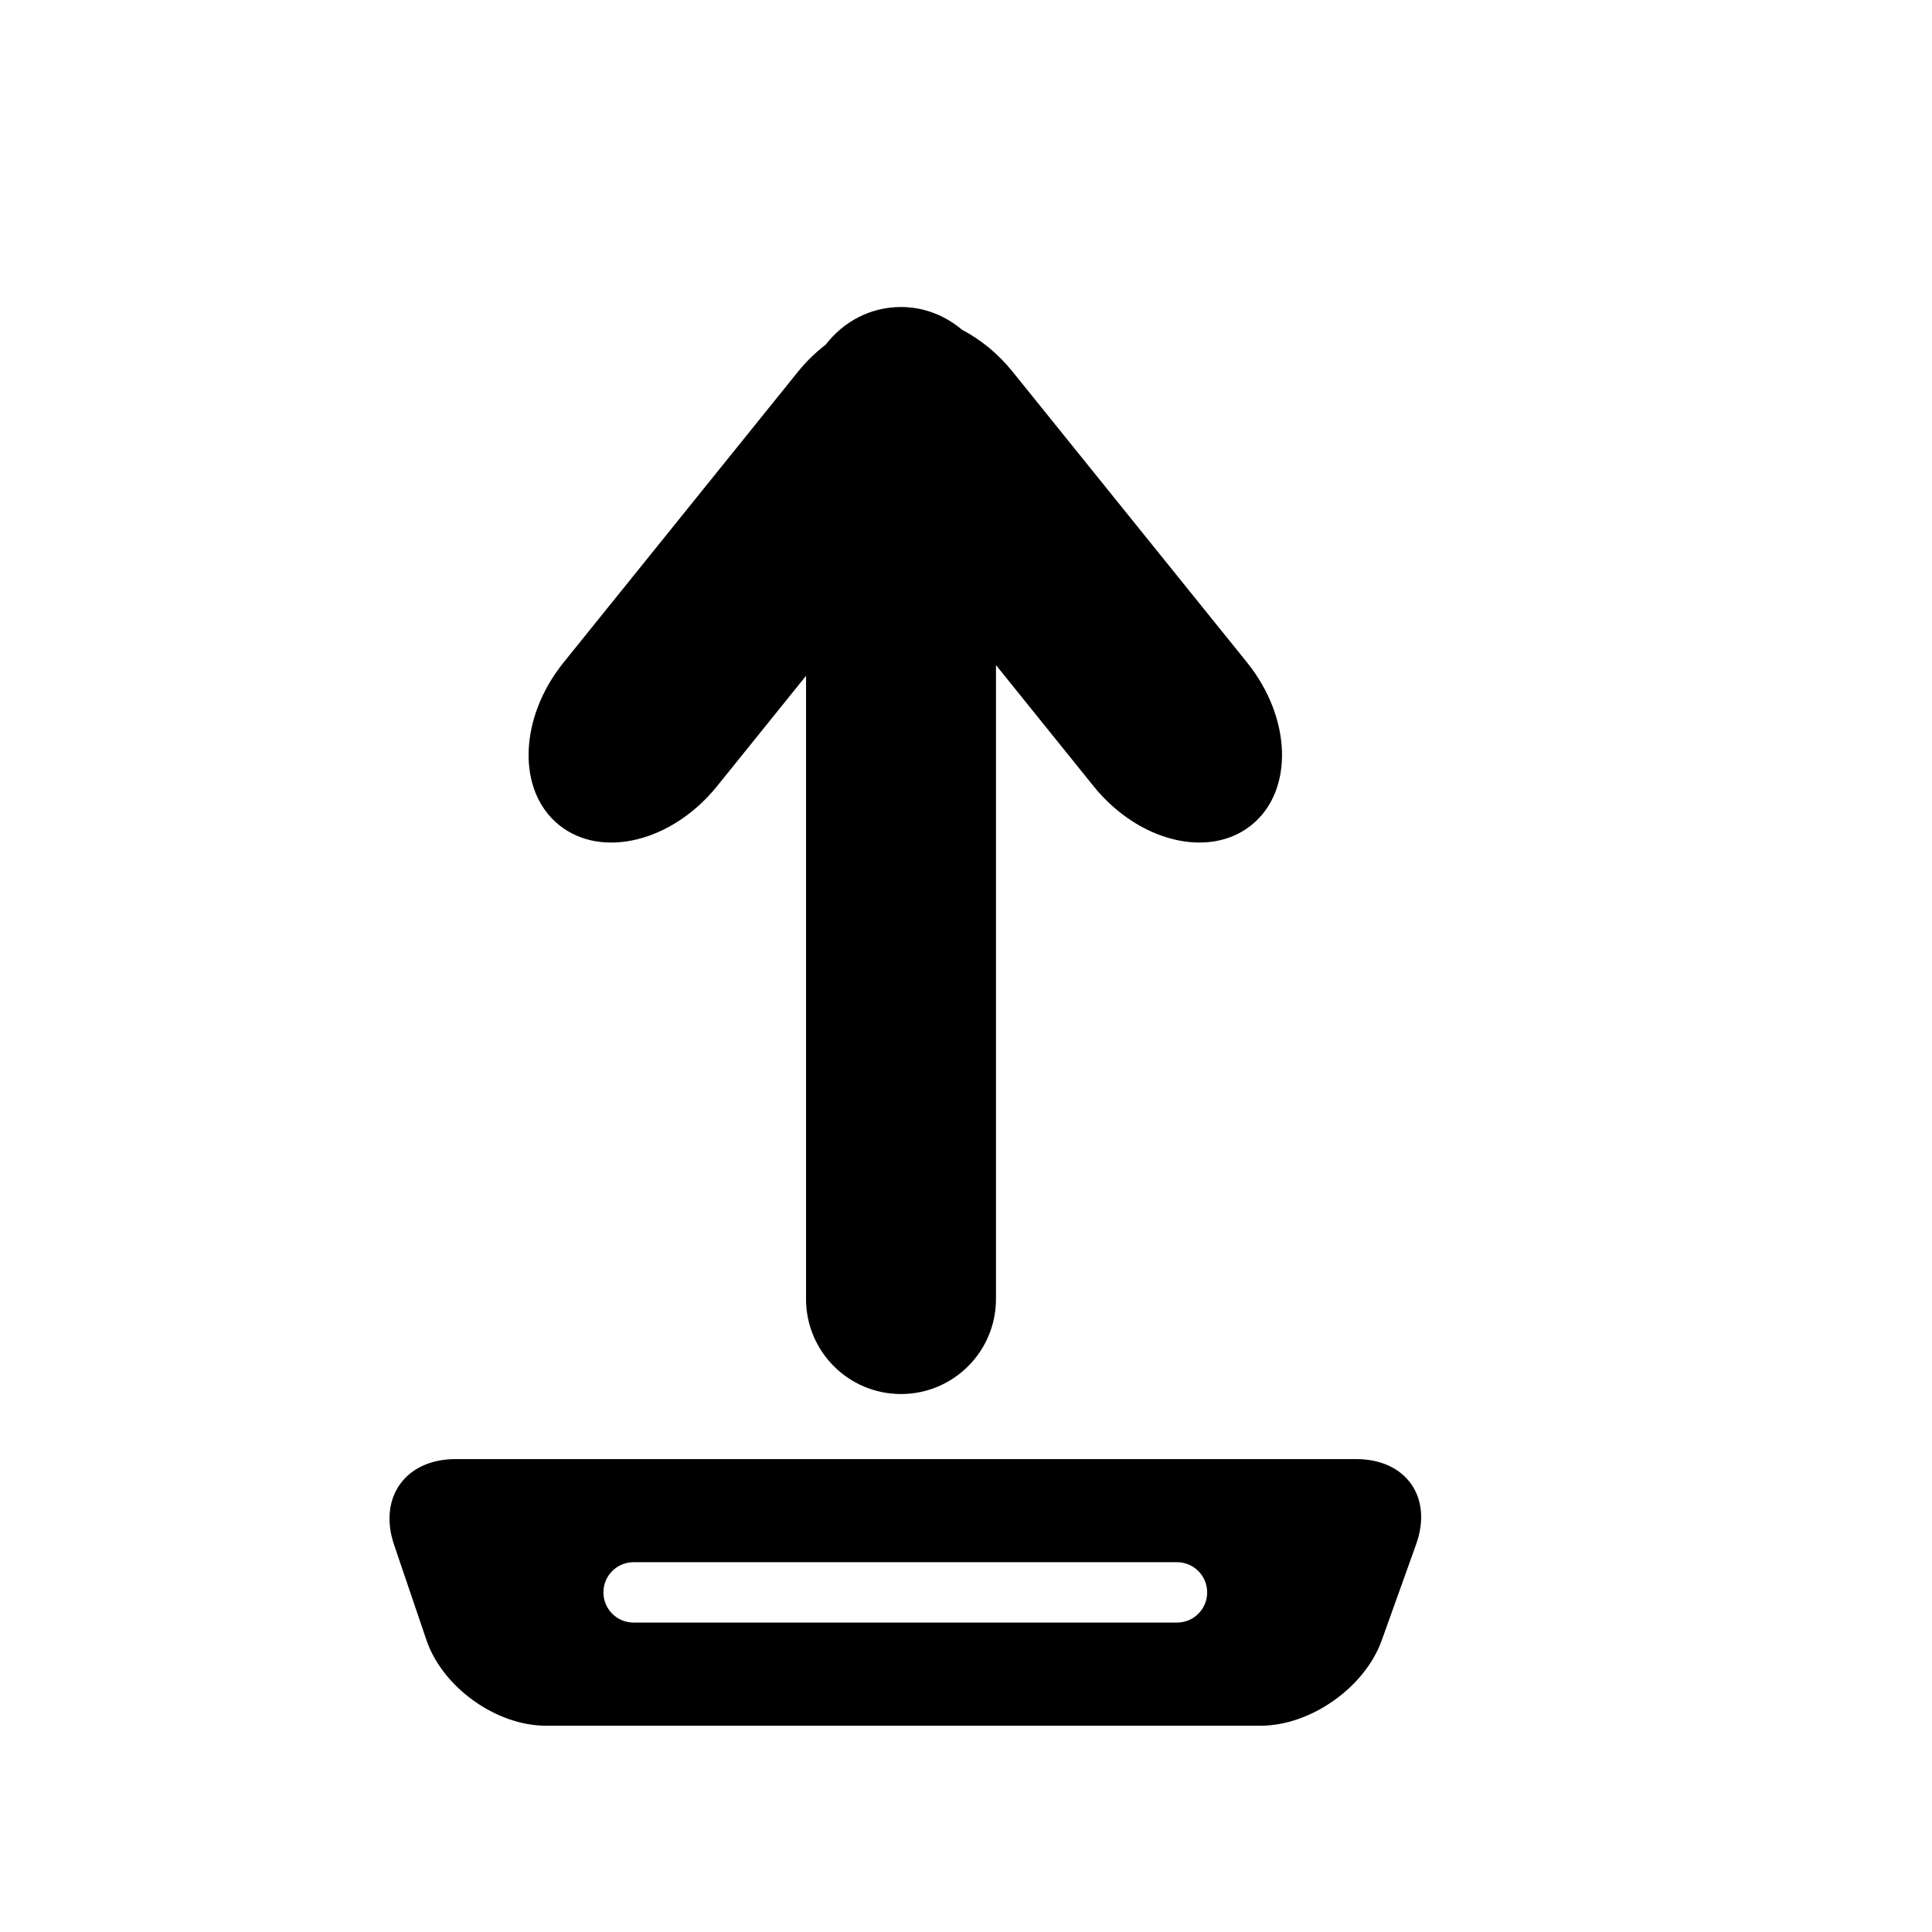
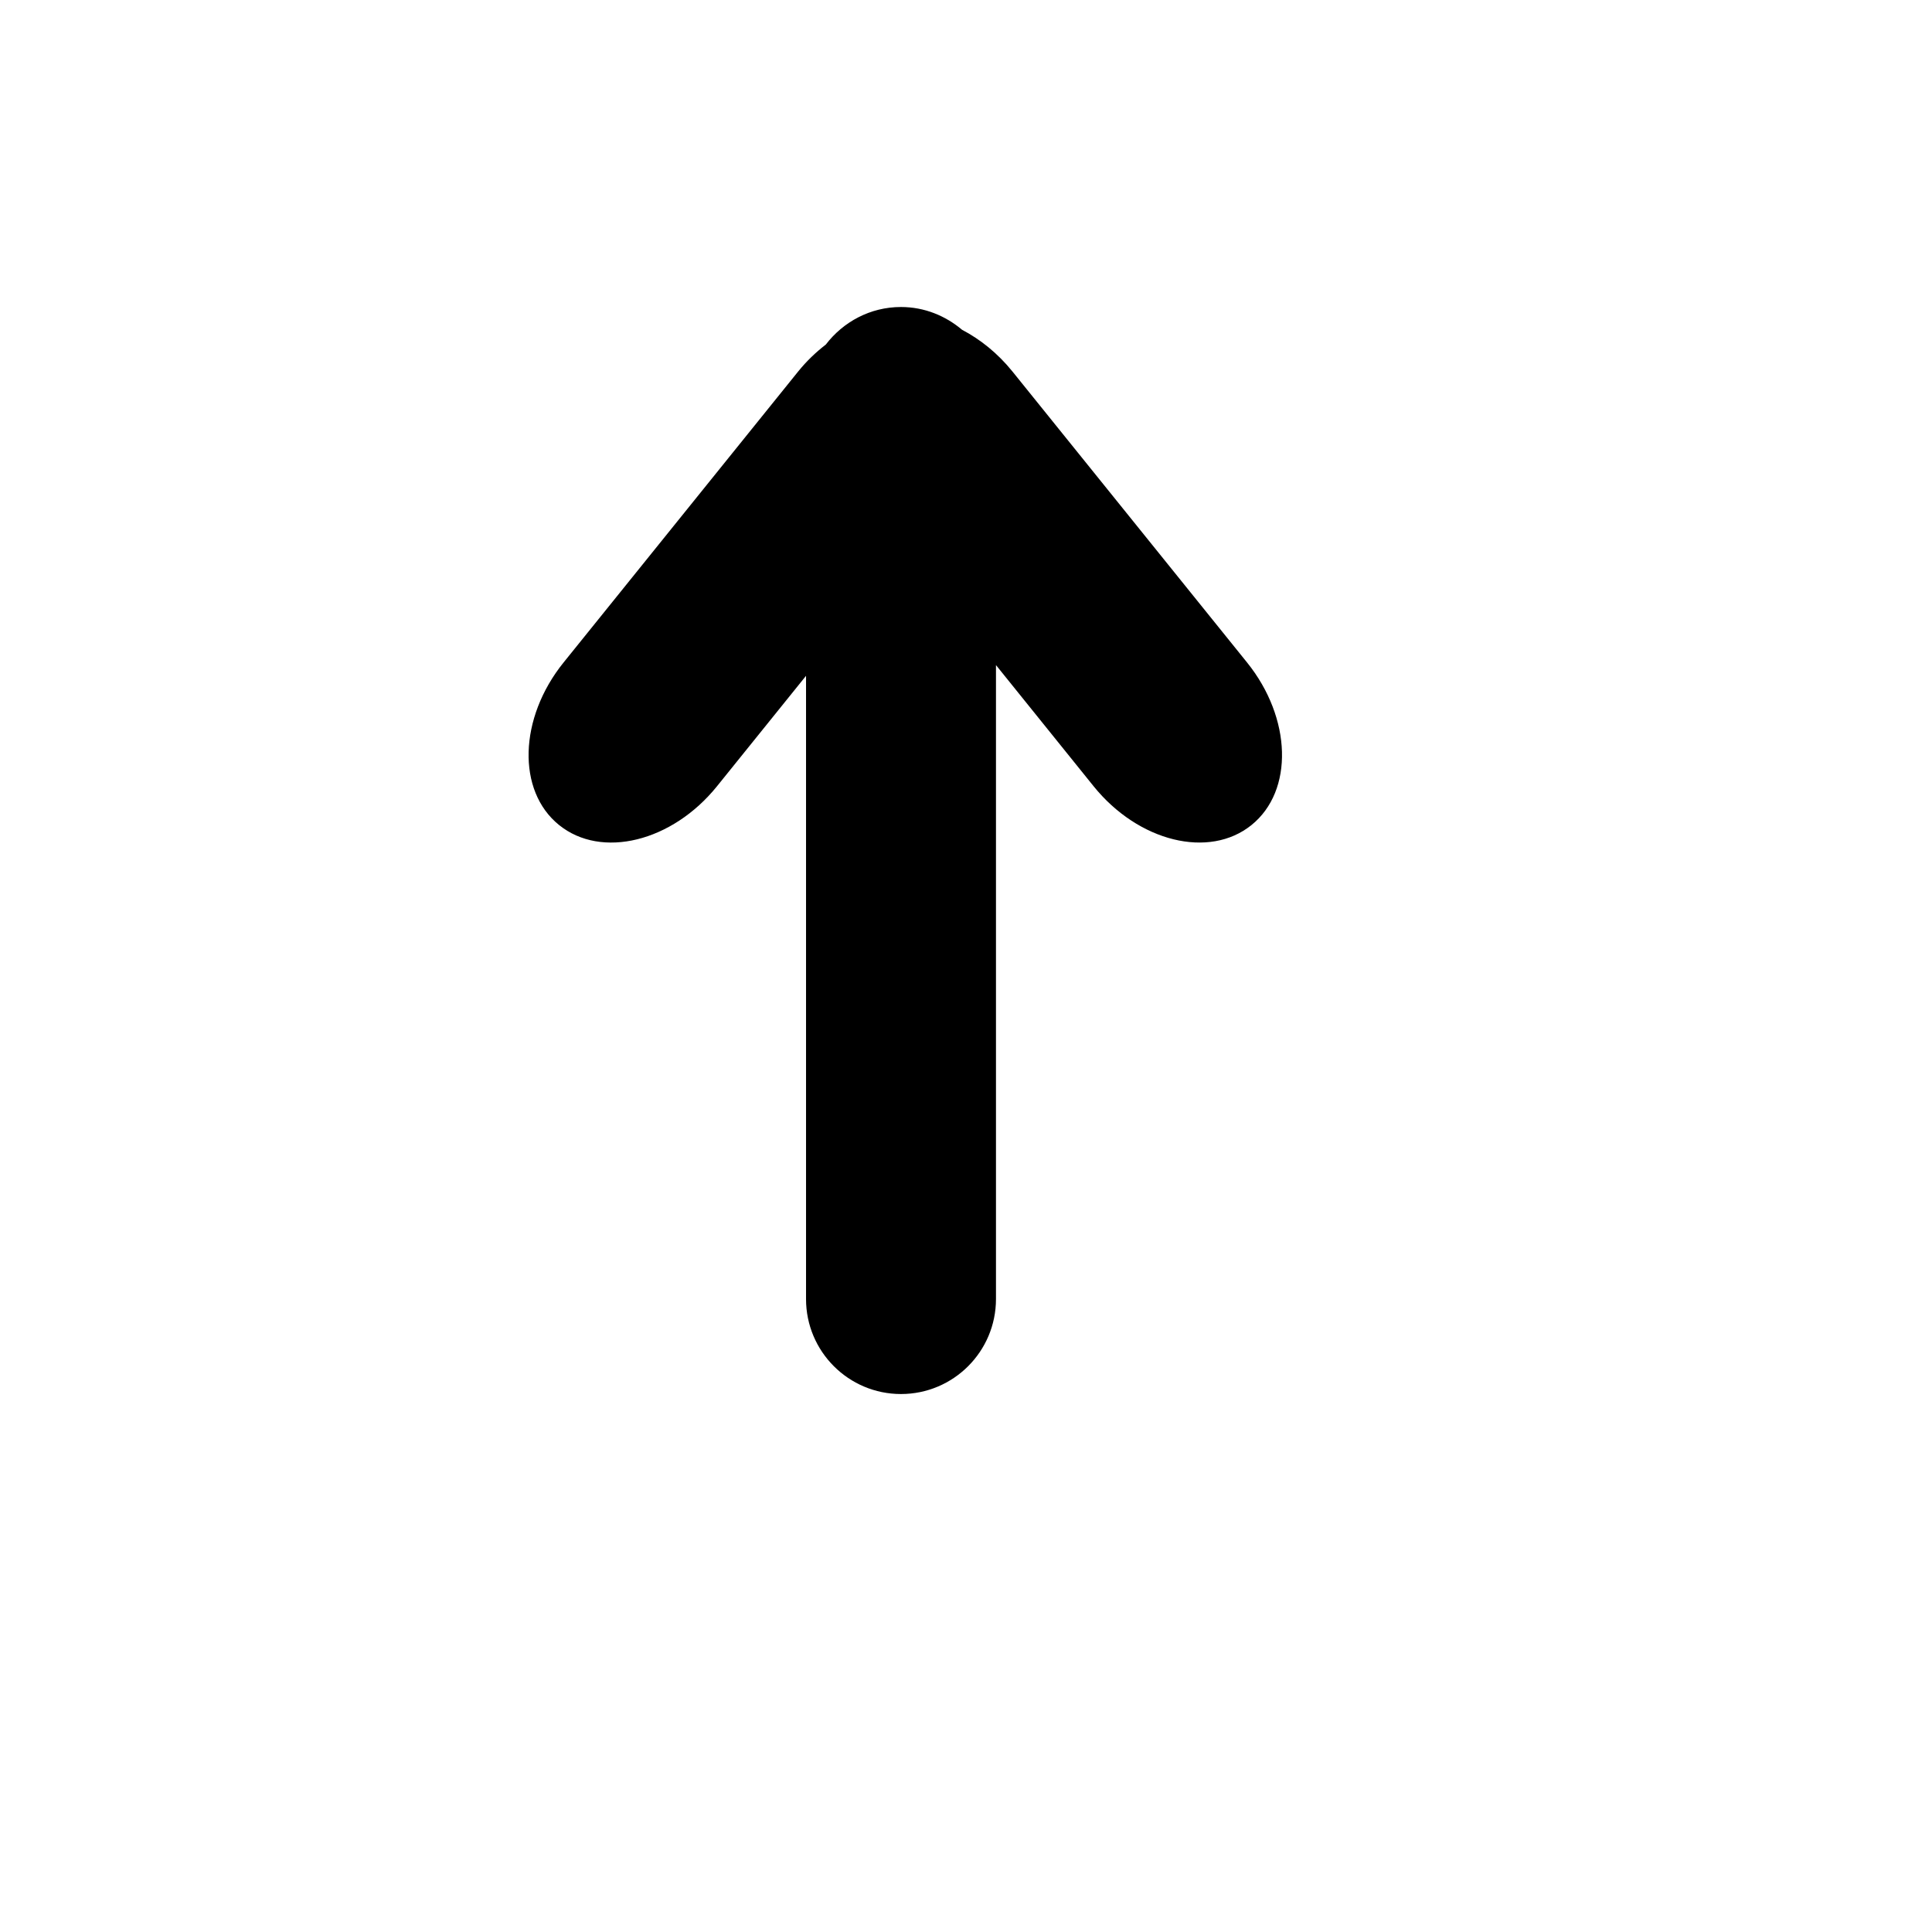
<svg xmlns="http://www.w3.org/2000/svg" version="1.1" id="Capa_1" x="0px" y="0px" width="64px" height="64px" viewBox="0 0 64 64" style="enable-background:new 0 0 64 64;" xml:space="preserve">
  <path d="M29.846,46.179c1.738,0,3.147-1.41,3.147-3.147V22.032l3.234,4.013c1.486,1.841,3.828,2.418,5.231,1.285  c1.403-1.132,1.337-3.542-0.148-5.385l-7.77-9.637c-0.486-0.602-1.064-1.066-1.67-1.383c-0.549-0.464-1.249-0.755-2.024-0.755  c-1.019,0-1.915,0.493-2.49,1.244c-0.328,0.253-0.638,0.548-0.918,0.895l-7.769,9.637c-1.485,1.842-1.552,4.253-0.149,5.384  c1.403,1.133,3.746,0.558,5.232-1.285l2.949-3.658v20.645C26.7,44.769,28.109,46.179,29.846,46.179z" />
-   <path d="M44.923,48.334H15.09c-1.657,0-2.568,1.271-2.035,2.841l1.07,3.151c0.533,1.569,2.308,2.841,3.965,2.841h23.667  c1.657,0,3.453-1.265,4.013-2.824l1.141-3.185C47.47,49.599,46.58,48.334,44.923,48.334z M38.989,53.75h-18c-0.553,0-1-0.447-1-1  s0.447-1,1-1h18c0.553,0,1,0.447,1,1S39.542,53.75,38.989,53.75z" />
</svg>